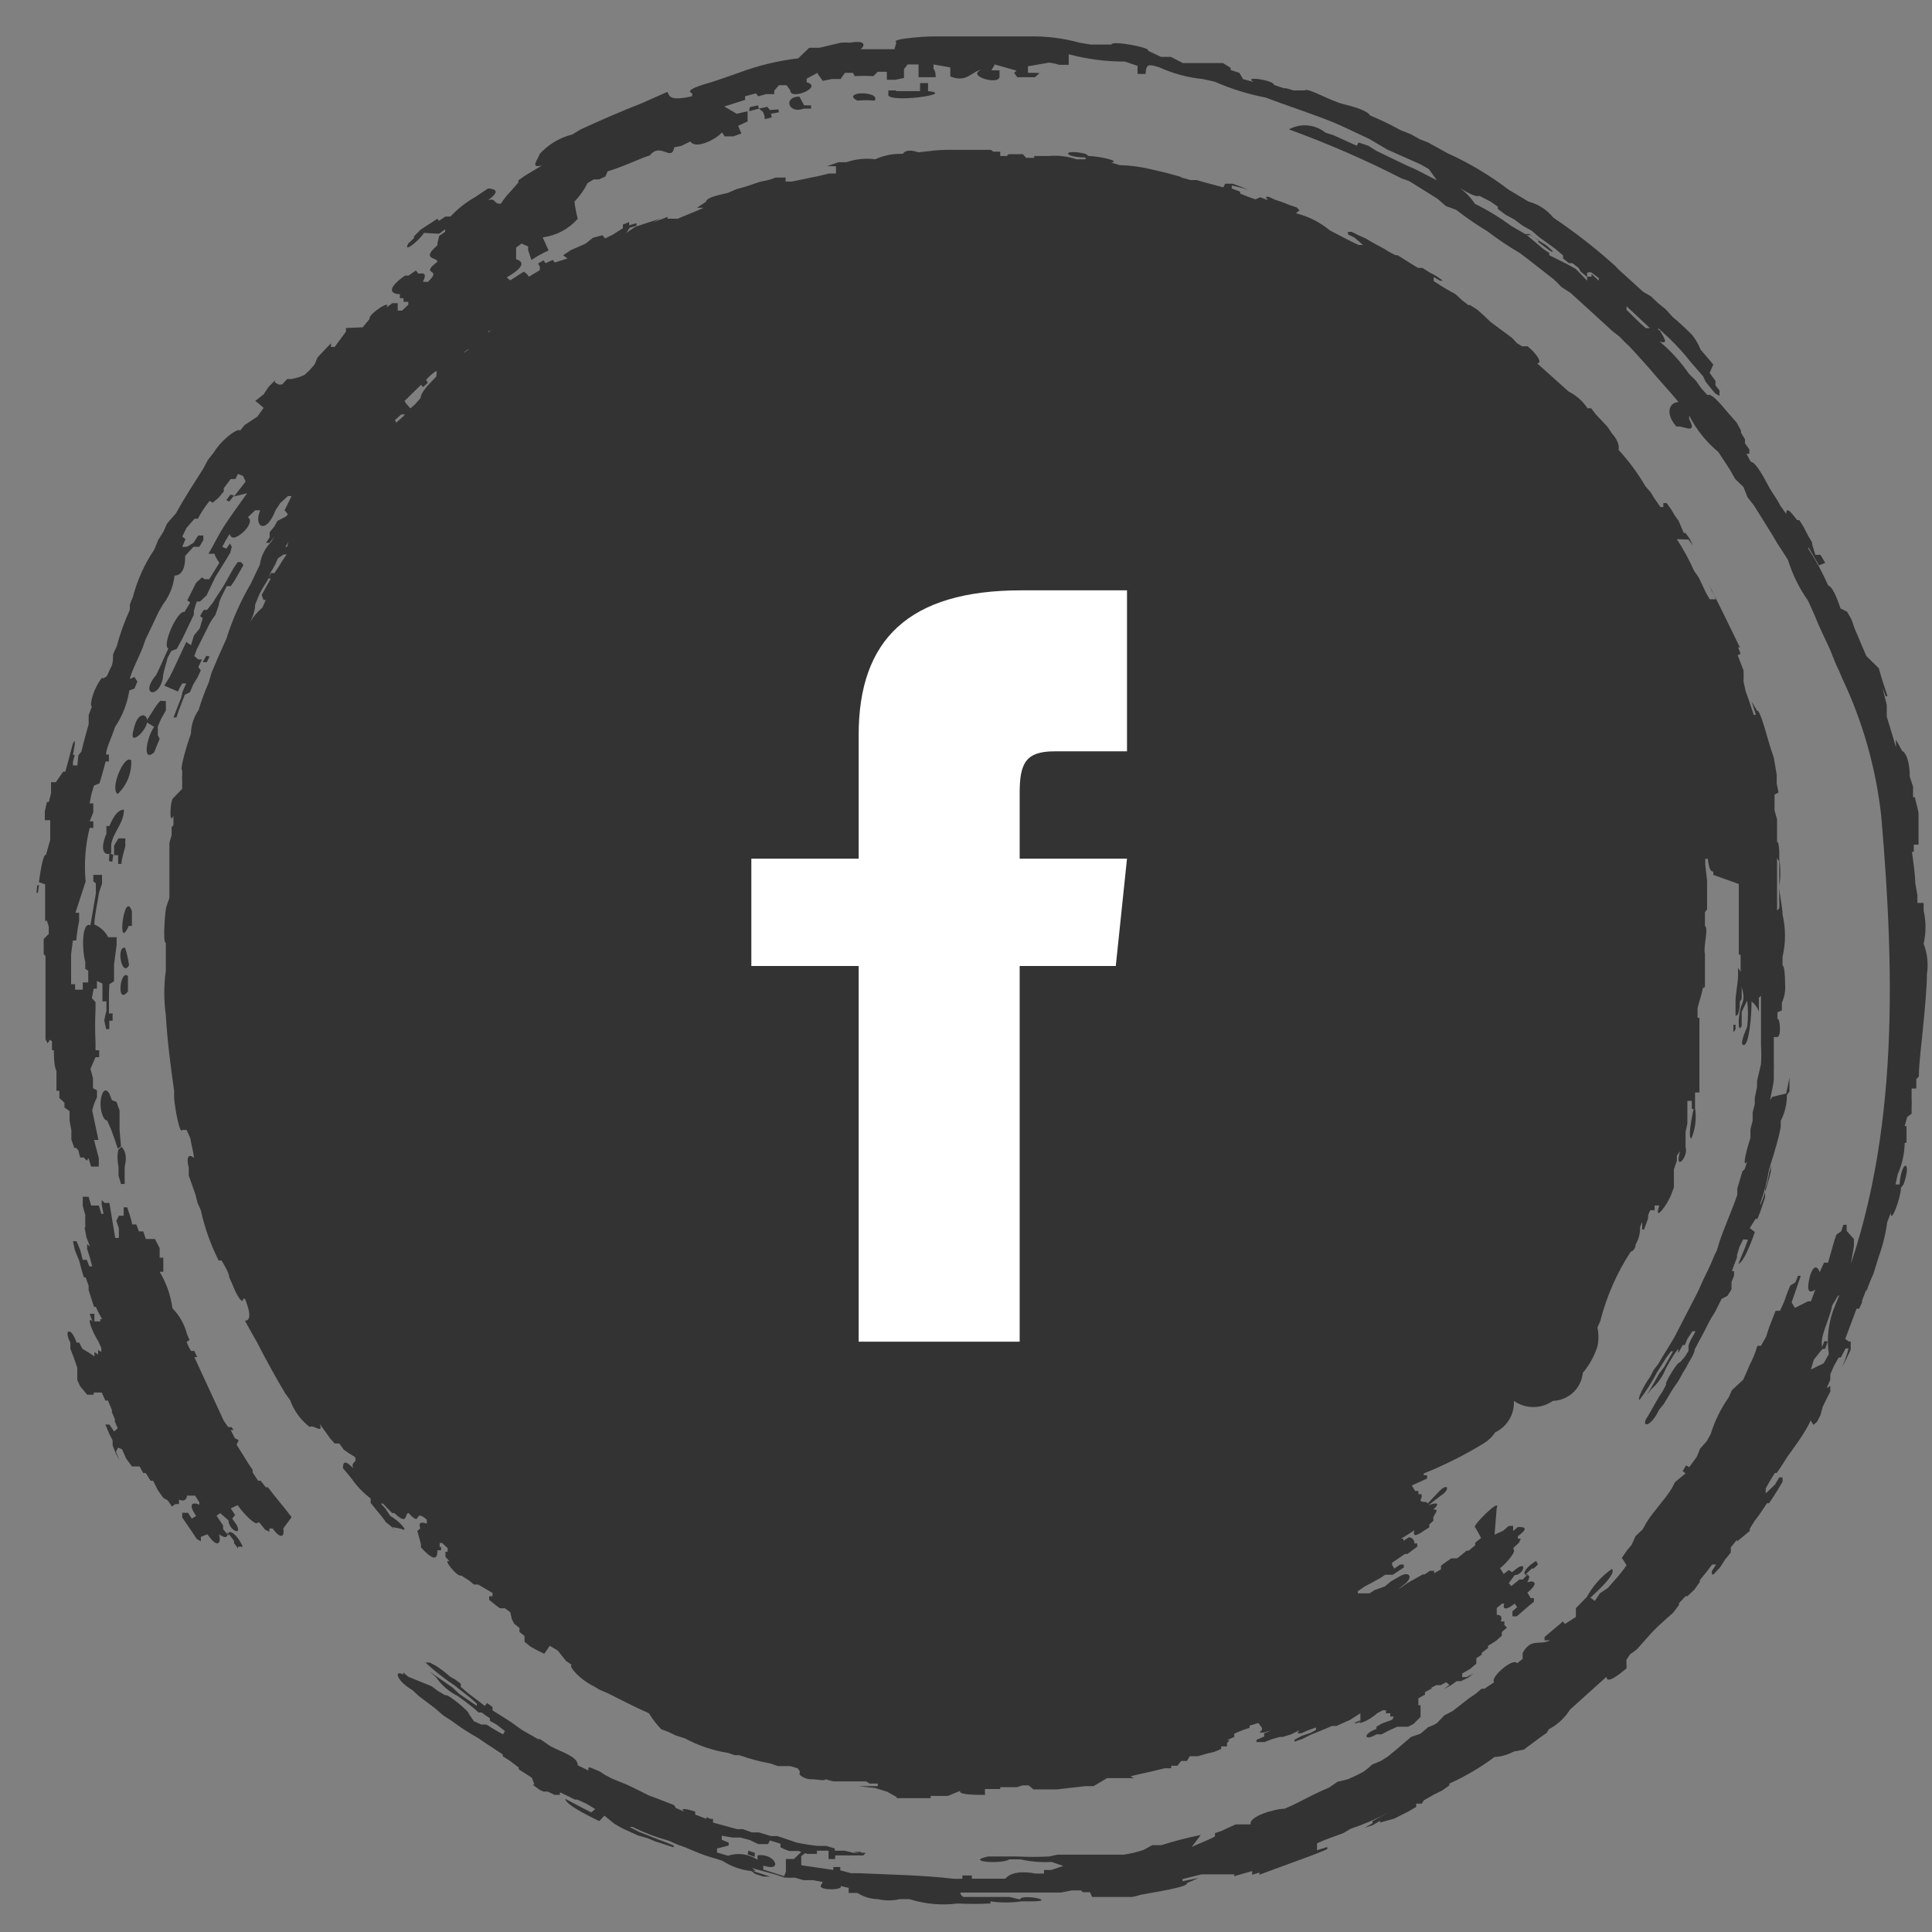
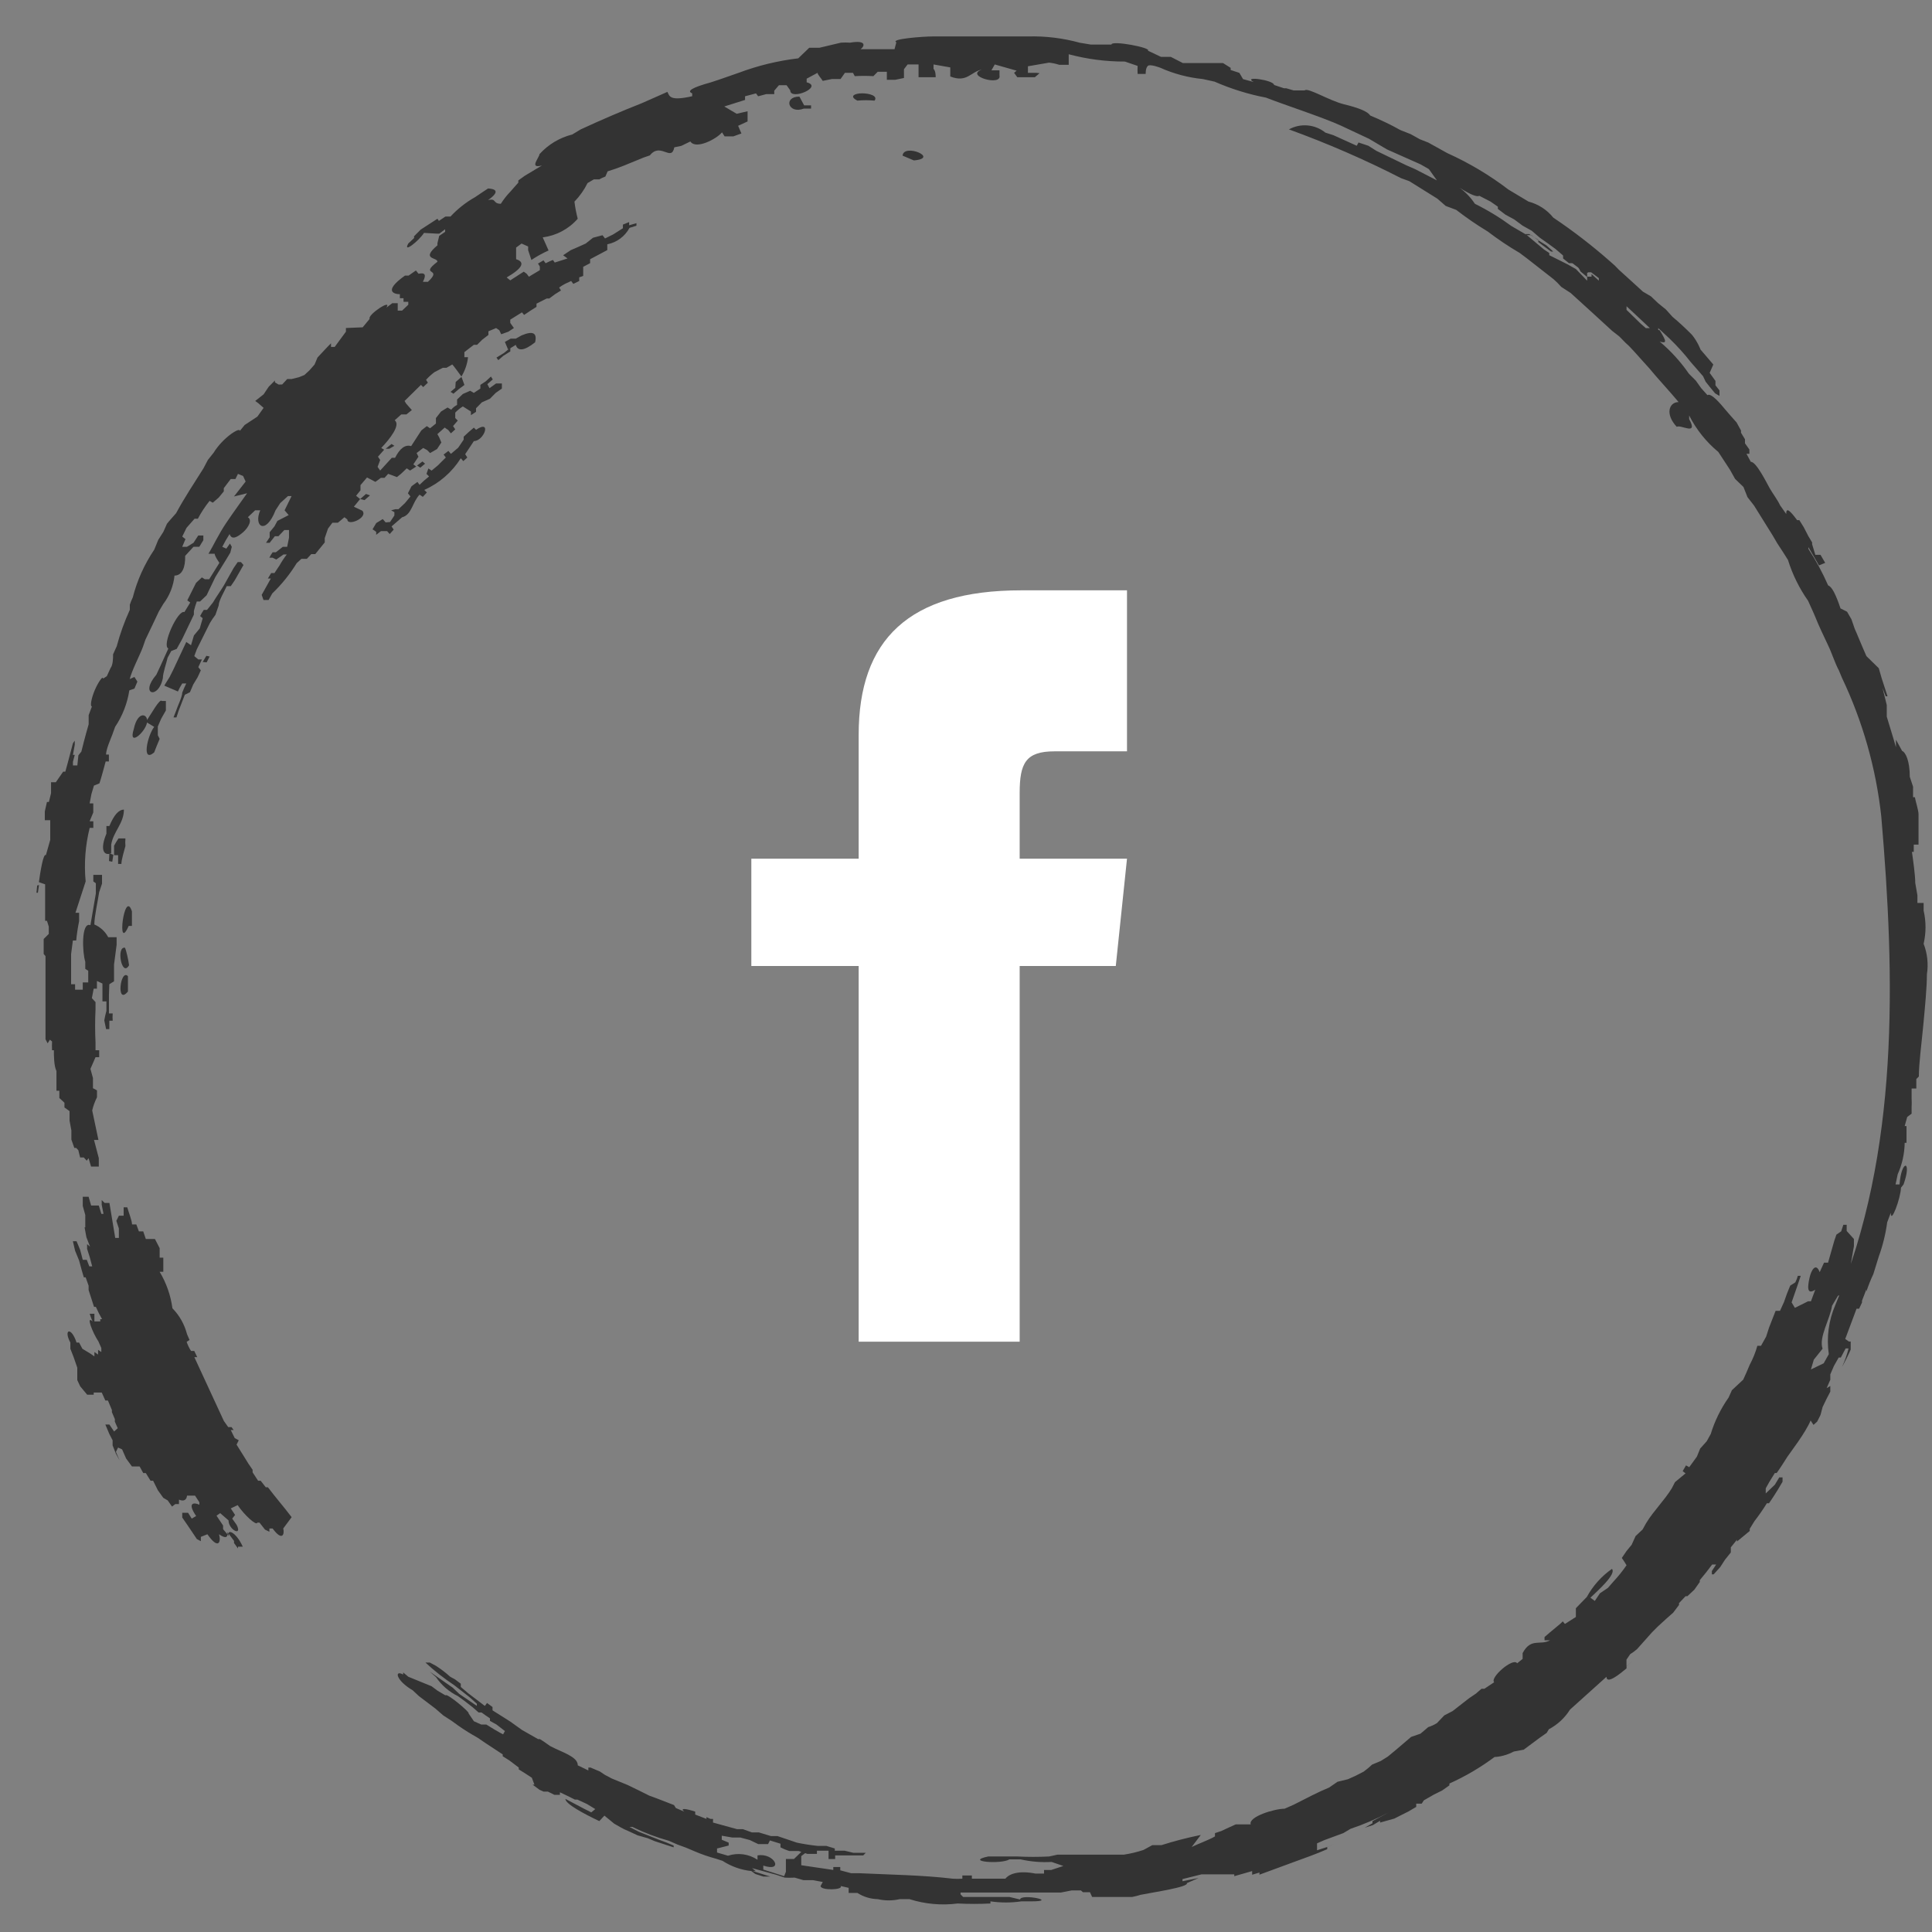
<svg xmlns="http://www.w3.org/2000/svg" width="36" height="36" viewBox="0 0 36 36">
  <rect x="0" y="0" width="36" height="36" fill="#808080" stroke="none" />
  <g fill="none">
    <g fill="#333">
-       <path d="M26.307 27.68l.061.101h.061v.061h.062v.061c-.082.136.108.041.108.116l.238-.251c.156-.143.183 0 0 .108l-.217.17s.292-.109.088.082c.081 0 .081 0 0 .142v.068l-.075.068v.054l-.088.055c-.163.115-.224.122-.19 0-.061.04-.184.122-.252.156h.048l.081-.061-.081.06v.042l.102-.068c.029.002.056.015.075.036.019.022.029.05.027.08h.054v.06l-.102.075-.081.061h-.048l-.238.163v.041l.041.068.109-.075h.068v.055l-.102.067-.102.068h-.143l-.081.055-.184.102-.115.06-.13.09v.04h.218l.095-.061.19-.068.116-.095.13-.075c.216-.143.312 0 .087.156l-.095.075.095-.061.095-.068.279-.156h.034l.102-.068h.075v.047l.129-.074v-.068l.101-.075.089-.061h.108l.089-.068.088-.075h.04l.123-.102v-.047l.109-.089-.055-.102-.054-.095c-.088 0 .49-.577.4-.36l-.04.496.163-.074.102-.089h.081v.095l.089-.074c.095 0 .23 0 0 .17v.047h.054l-.034.075-.102.095v.04c.061 0-.102.225-.251.34l.068.109.095-.075.061.04.102-.08c.19-.123.102.135-.054.135l-.109.15.048.054.149-.122h.061l.102-.102c-.122.047-.088-.102.15-.245l.033.068-.081.075h-.034l-.13.122c.09 0 .11 0 .048.136.11-.048.238 0 0 .19l.062.102h.06v.068l-.115.095-.102.088-.102.089h-.081v-.095l.088-.075-.047-.068c-.225.183-.218.04-.19 0h-.041l-.102.082v.129c.081 0 .108.04.075.122h.067v.068l.048.047-.095.082v.068l-.116.102-.142.088v.04l-.116.089v.034l-.102.068V31l-.122.102-.142.081v.068h.081l.13-.068-.096.075-.136.068h-.081l-.095.068-.143.081.102-.081-.061-.048-.102.055h-.082l-.108.054h.04l-.142.075v.047l-.123.068v.13h.041v.216l-.129.13-.102.054h-.204l-.163.075-.129.067h-.095c-.224.136-.271 0 0-.101v-.041l.102-.061.19-.068.034-.061h-.068v-.061h-.081v-.055h-.061l-.102.055c-.136.129-.414.25-.313.129l-.122.054h.061l.061-.034v-.15l-.19.123-.258.115h-.081l-.13.055-.115.047-.15.061-.149.075-.156.054v-.034l.136-.074.163-.055.102-.054v-.048l-.15.055-.122.054h-.075l.034-.054-.15.074-.155.048h-.055l-.142.04-.143.055h-.15v-.04l.143-.062v-.06l.136-.055-.143.04h-.081l.047-.047v-.04l-.067-.09-.163.048v.041l-.123.041-.163.068v.061l-.136.061h.048l-.048.055v.06h-.108v.048l-.13.055-.142.033-.163.048h-.15l-.054.088h-.108l-.068.089h-.116v.047h-.122l-.163.04-.333.076-.143.034.068.034h-.502l-.252.149h-.15l-.536.061h-.434l-.089-.075h-.115l-.102.034h-.313v.034H18.353v.109h.122-.135c-.15 0-.49 0-.449-.075l-.23.095h-.32v.041h-.632v-.02l-.183-.102-.224-.068-.306-.034h-.04.4v-.048h-.15l-.067-.04H15.527l-.149-.041c0 .04-.143 0-.272 0-.129 0-.244-.102-.203-.109v-.04l-.041-.055-.136-.04h-.23l-.137-.048c-.198-.036-.394-.089-.584-.156h-.088l-.116-.041c-.282-.044-.556-.136-.808-.272l-.17-.054-.142-.068-.13-.048c-.086-.091-.164-.191-.23-.298-.252-.11-.51-.245-.768-.374l-.143-.061-.129-.075c-.258-.129-.462-.367-.4-.394l-.102-.068-.157-.197-.149-.088-.068.102-.034.047-.122-.06-.136-.075-.109-.089v-.108l-.095-.075v-.075l-.095-.075-.047-.088-.028-.129-.101-.075h-.096l-.088-.068-.109-.088v-.068h.062v-.061l-.265-.156H8.83l-.088-.075-.15-.095c-.06.048-.373-.34-.21-.258L8.3 29.01v-.096h.041v-.067l-.102-.096h-.047v.075h.027v.061H8.15c0 .082 0 .286-.306-.054v-.061l-.068-.245.055-.047c-.034-.102 0-.13.122-.089v-.074c-.265-.231-.075.163-.34-.123-.081 0 0 .252-.265 0h-.04l-.095-.095-.075-.081h-.04l.08.088.096.143c.136.068.38.32.197.238l-.136-.028h-.034l.088.089-.088-.095-.109-.089c-.047-.068-.15-.197-.204-.258l-.081-.102v-.081c-.136-.104-.255-.227-.353-.367l-.082-.102-.081-.095c0-.061 0-.204.19 0-.048-.136.081-.082.034-.21-.073-.042-.143-.087-.21-.136l-.082-.116h-.089l-.088-.102-.19-.265c.081.21-.13 0-.183.061-.169-.128-.296-.303-.367-.502l-.095-.13c-.184-.312-.36-.63-.523-.95-.061-.102-.17-.3-.224-.4.06 0 .149-.042 0-.408H4.53c0 .101-.096 0-.204-.279l-.055-.122c0-.082-.101-.238-.142-.313h-.055c-.15-.297-.261-.612-.332-.937l-.061-.136-.041-.163-.123-.346v-.143c-.067-.278.048-.238.096-.183 0-.089-.055-.279-.068-.374l-.068-.15h-.082c-.047.096-.142-.44-.15-.597v-.13c-.067-.468-.128-.943-.155-1.412-.038-.275-.038-.554 0-.829v-.516c-.068 0 0-.68 0-.618 0-.061.054-.17.067-.224v-1.026l.041-.142v-.15l.034-.034v-.176c-.088.203-.06-.313 0-.333l.163-.17v-.164c-.004-.028-.004-.058 0-.087v-.096c-.054 0 .095-.495.163-.679.002-.158.052-.312.143-.441.052-.176.116-.349.19-.517l.048-.17.068-.162.067-.157.143-.319c.114-.363.269-.712.462-1.04l.163-.345c.023-.163.1-.314.217-.428.19-.343.398-.674.625-.992 0 0 .116-.15.116-.143l.217-.292.102-.129v-.034l.088-.109.089-.122.135-.122.11-.116c.077-.119.163-.232.257-.34.109-.108.204-.19.231-.169l.218-.224.101-.13.123-.115h.068l.074-.074h.089v.081l-.089.088-.081.082-.061.054-.21.224-.09.082c-.12.127-.233.261-.339.4l-.068.096-.122.142-.088.11-.238.305-.13.183-.074.102-.095.136-.109.136h-.047l-.082.136v.04c.068 0-.217.428-.326.57l-.068.123-.088.156-.102.136-.068.157-.081.142-.061.15-.089.142-.068.13-.074.183c0 .034 0 .142-.095.326.06-.104.138-.196.23-.272.087-.207.19-.406.306-.598l.122-.265v-.074l.075-.123.068-.135.088-.123h.034v.034l-.054.15-.061.095h-.034l-.082.163v.047l.272-.305.054-.102.164-.32.06-.095.211-.163h-.068v-.074h-.04l-.082.115-.068.048-.054.088v.068l-.068.109h-.048v-.075l.075-.122.075-.109.081-.048h.089l.108-.176.075-.116.204-.285.074-.102h.062l.197-.251.067-.095v-.061l.075-.095c.143-.157.204-.177.177-.048.134-.195.294-.37.475-.523l.102-.122.116-.102.101-.116c0-.04.034-.135.19-.292l.103-.108.02-.225.122-.081.095-.075h.068l.095-.081H8.6v.054l.123-.088c0-.089.264-.204.4-.347.136-.142.19-.156.258-.197l.136-.108c-.115 0-.095-.041.068-.17v-.075l.109-.075.19-.115.095-.068.17-.068v-.047l.122-.089.055.095-.259.177c.181-.145.375-.275.578-.387 0-.055.136-.136.36-.231V4.7l.122-.081.143-.075.312-.163.116-.061.142-.095.163-.054.292-.096-.129.068.272-.101v.033h.19l.36-.149.122-.054h-.122l.17-.116c0-.06.156-.108.408-.163l.156-.068.17-.047.264-.089.184-.04.115-.041h.184V3.383h.115l.496-.102.197-.048h.13v-.136H15.29h.122l.21-.074h.15c.172-.06.356-.079.537-.055.153-.07.32-.104.489-.102.21 0 .516-.068.835-.074h.829l.047.034h.238-.109v.081h.123l.034-.034h.265l.06.068h.15v-.034h.272c.174-.016.35.005.516.061h.17v-.034c-.428 0-.442-.17 0-.068l.054.041c.177 0 .625.095.421.122l.163.048c.193.005.384.03.571.075l.292.068.292.081h-.034l.197.054h.109l.197.055.305.081.034-.068h.136c.102.033.202.072.3.116-.103-.034-.207-.062-.313-.082v.055l.156.06v.035l.15.06.135.048.089-.04.142.054-.04-.061h.06l.116.054.143.048.135.054.123.04.054.055-.068.055c.232.057.448.166.632.319l.272.142.149.075.115.055h.082l-.156-.136-.123-.061V4.32h.068l.136.068.123.054.115.068c.082.048.238.122.312.177l.13.068h.04l.238.15.143.087h.081l.13.082.128.068.123.088h-.055l-.115-.068V5.237l.136.088.135.082.136.075.116.108.122.095h.034l.129.082.115.102.136.129.109.081.292.218.095.101.095.055h.102l-.088-.082.095.089.088.081c.13.143.156.217.082.231l.584.523c.143.071.265.179.353.313h.068l.088.115.218.231.081.122c.136.15.136.272.122.306.192.207.36.435.503.68l.095.108.075.122.109.156h.054v-.074h.061l.088.122.068.115.068.095.095.225h.034l.082.115.054.122-.081-.115h-.041l-.177-.007c.124.191.233.39.326.598l.082.115.142.3.062.108h.115l-.068-.156-.061-.11.054.11c.102.183.184.36.272.536l.251.516h-.034l.048.116-.054.034.108.278c.004.07.004.14 0 .21l.041.184.048.13.101.305h.041l-.081-.251.102.176c.06-.034.197.53.265.734l.047.136.054.319v.163l.034.17-.074.04v.293l.047.17V16.967l.041-.041c.003-.048.003-.095 0-.143v-.747c-.102 0-.04-.639 0-.183v.156c.027.166.027.336 0 .502 0 .136.061.401.061.53.061.26.061.53 0 .788v.163c.034 0 .048.184.048.353.009.117-.012.234-.061.34v.258-.115l-.082.034v.129c.04-.055.082.312 0 .333h-.068v.469c.003.053.003.108 0 .162v.143c0 .102-.054.299-.068.4l.04-.06.259-.062.061-.292v.252l-.047.068c0 .167-.039.333-.116.482v.115c-.023.122-.052.242-.088.36l-.04.143-.048.15-.041.135c-.035.215-.09.427-.163.632v.04l.06-.156.096-.319.04-.15v-.122l-.067.32-.04.115v.163l-.055.163-.041.122-.048.116h-.034l-.108.17.095.074c-.088.259-.224.578-.306.591l.13-.319.047-.129-.088-.007-.068.136-.048.156v.048l-.048.122-.047.13h.04v.088l-.047.115v.136l-.075.122-.108.055-.055.108-.06.122-.096.157-.06.115c-.035.075-.116.224-.157.299l-.075.143c0 .088-.122.244-.156.332l-.068.11-.082.149-.095.135-.176.293-.089.108c-.135.292-.312.34-.244.177l.054-.088.19-.333.068-.102.068-.13c-.047 0 .218-.44.252-.407l.095-.108.068-.11v-.08c0-.075.102-.218.129-.286h-.055l-.095.143-.047.115h-.041l-.04.075-.042.075v-.082l-.074.102-.089.143-.067.122c-.059.149-.152.282-.272.387l-.082.109.157-.272.067-.122.089-.116c.047-.074.129-.23.176-.305h-.04l-.095.129-.17.271c-.092.177-.199.345-.32.503-.054 0 .089-.285.197-.428l.062-.122.088-.116c.122-.217.265-.414.373-.638l.333-.645.055-.11c.047-.115.108-.244.17-.366.06-.122.108-.258.162-.36.089-.326.259-.68.38-1.032v-.116l.096-.326.04-.034.048-.142c-.108.142 0-.265.061-.442v-.163l.041-.156v-.156l.04-.157v-.115l.042-.204v-.109l.074-.319c.007-.115.007-.23 0-.346v-.591-.333l-.04.034v.259c-.028-.075-.075-.141-.136-.191 0 .285-.048.808-.143.815-.095.007.034-.272.061-.34.02-.162.02-.326 0-.489l-.102.21v.259c-.074.177-.074-.21 0-.387.075-.177 0-.272 0-.36v-.163V18.612l-.034.054c0 .19-.04.271-.081.258v.17h-.04v.298-.156l.04-.054v-.109-.421c0-.122.047-.353.047-.469v-.366.217l.048.075v-.32H32.4v-.394-.34-.583l-.475-.17v-.061c-.048 0-.082-.048-.102-.238h-.048v.109l.034.299v.537l-.04.047v.258c.074.054-.035.373 0 .53V18.387l-.035.034v-.081c0 .135-.068.298-.102.441v.184h.034v1.392h-.081v.292c.03.19.006.386-.068.564-.068 0 0-.367.04-.55h-.033v-.15h-.082v.421l-.034.157V21.376c.061.183-.217.475-.102.075l-.06.081v.095l-.055.163v.333l-.04.109c-.069.203-.347.577-.232.23h-.088v.089h-.082l-.04.095v.061l-.041.109-.034.095H30.6v-.143l-.04.095c.005.115-.024.228-.082.326 0 .075-.068.143-.089.13-.26.397-.453.836-.57 1.297l-.054.122c.026.116.026.237 0 .353-.058.18-.15.346-.272.49-.027.29-.266.513-.557.522-.218.154-.509.154-.727 0 .013.247-.123.478-.346.585-.055.082-.127.152-.21.203-.358.22-.733.408-1.122.564v.04l-.068.062.075-.068h.054v.061l-.285.13zM16.69 1.685h-.137v.067c-.068.184 1.298 0 .74-.054v-.15h-.149v.15h-.441l-.014-.013zM16.078 34.567L16.078 34.567 16.037 34.506 15.901 34.506 15.901 34.506 16.071 34.54z" />
      <path d="M9.251 6.663L9.285 6.711 9.38 6.629 9.509 6.548 9.509 6.48 9.394 6.575zM15.976 1.875c.106-.01.213-.01.32 0 .067-.089-.096-.136-.232-.136s-.251.054-.088.136zM2.717 13.45l.156.094c-.129.17-.238.68 0 .476l.048-.123.054-.129-.034-.068v-.163l.061-.142.089-.157v-.176h-.075c-.04-.054-.197.244-.299.387zM2.398 17.253h.06v-.272c-.142-.435-.291.795-.06.272zM14.896 1.8c-.306 0-.21.333.081.224h.136v-.061h-.129l-.088-.163z" />
      <path d="M2.493 13.585c-.109.34.204.068.244-.109.041-.176-.17-.251-.244.109zM9.971 6.378c.041-.176-.04-.217-.251-.129l-.109.061h-.095l-.108.061.06.143.143-.088c.034.122.157.115.36-.048zM2.31 15.086c-.096 0-.184.095-.272.306h-.055v.142c-.122.292-.054.421.089.367v-.163c.04-.244.237-.394.237-.652zM2.2 16.098h.062c0-.081.054-.251.075-.333-.004-.047-.004-.095 0-.142h-.129c-.03.043-.057.089-.082.135v.177h.075v.163zM2.33 17.66c-.17-.034-.061.564.075.326-.014-.115-.055-.278-.075-.326z" />
      <path d="M2.092 16.057L2.112 15.928 2.038 15.901 2.031 16.044zM5.434 28.27c-.143-.19-.299-.367-.442-.557h-.04l-.095-.122h-.048l-.102-.156v-.048l-.075-.109-.067-.108-.157-.252.041-.081-.075-.04-.074-.15h.054l-.04-.055h-.062l-.081-.115-.55-1.189h.054l-.055-.115h-.06c-.035-.053-.062-.11-.082-.17l.054-.034-.047-.109c-.047-.181-.14-.348-.272-.482-.032-.24-.113-.471-.238-.68h.068v-.264h-.068v-.177l-.088-.17h-.17l-.048-.142h-.081l-.048-.13H2.46c0-.074-.068-.237-.088-.318h-.068v.156h-.089l-.047.095.047.143v.176h-.068l-.108-.652H1.95l-.055-.054v.088l.034.17h-.04l-.048-.156h-.143l-.047-.163H1.542v.17l.047.17v.23h-.013l.034.184.068.176-.055-.047v.088l.048.15.047.176h-.054l-.047-.122h-.075l-.048-.184-.068-.163h-.068l.041.177.075.183.048.177.04.136h.034l.055.156v.081l.101.313h.034c.035.079.073.156.116.23h-.034v.042h-.109V24.48h-.088c.015.049.033.096.054.143-.129-.123 0 .21.109.373l.054.122v.075l-.06-.04v.088l-.069-.048v.082l-.068-.048-.156-.095-.061-.115h-.048c-.095-.3-.25-.252-.115 0v.115l.061.156.068.197v.231l.054.116.13.156h.122v-.04h.15l.067.149h.048l.074.176v.041l.055.129v.048l.054.122-.068.061-.088-.13H1.963l.075.178.06.115v.095l.062.156.068.123-.068-.157.04-.081.075.034.075.17.109.149h.143l.067.122h.048l.088.143h.048l.088.177.102.142.082.048.081.115.061-.047h.068v-.082c.095.04.143 0 .15-.075h.149l.081.123v.047c-.081-.04-.244-.06-.06.21l-.082.048-.068-.108h-.109v.088l.089.129.088.13.095.142.075.04v-.081l.122-.048c.204.293.258.15.217 0 .116.082.17.068.156-.04l.123.163v.04l.074.102v-.034h.089c-.13-.285-.306-.34-.258-.197l-.109-.129v-.068l-.122-.183.068-.048.156.136c0 .177.265.306.15.082l-.082-.116.054-.068-.081-.122.129-.061c.122.183.353.394.366.326h.041l.102.13.082.04v-.061h.06c.184.251.225.102.198 0l.156-.21zM7.186 9.734l-.054-.062-.122.075-.068.116.068.047v.055l.088-.068h.116l.047.054.075-.082-.04-.06.196-.17c.183-.048.19-.279.326-.422l.061.041.075-.081-.048-.048c.28-.125.517-.331.68-.59l.047.053.075-.067-.04-.062.162-.244c.19 0 .34-.414.04-.21l-.04-.041-.095.081-.095.088v.055l-.102.15-.136.115-.047-.055-.089.068.041.055-.15.149-.115.095-.06-.04-.035.101.048.048c-.062.048-.121.1-.177.156l-.04-.054-.11.081-.067.13.047.06-.102.123-.122.115h-.061l-.075.02.061.034v.062l-.081.122-.082.007zM3.906 12.233L3.845 12.22 3.777 12.335 3.851 12.342z" />
      <path d="M3.614 11.84l-.055.183-.088-.061-.245.523-.068.135s-.101.157-.095.157l.252.108c.023-.052.05-.102.081-.15h.075c-.028.056-.053.113-.075.17 0 .082-.088.252-.115.34l-.048.123h.055l.04-.123.116-.299.095-.047.061-.143.082-.136.06-.129-.047-.06.068-.143h-.068l-.075-.062.048-.129.244-.489c.03-.052.065-.102.102-.15l.061-.176c0-.088.11-.271.15-.36H4.3l.074-.108.163-.286-.047-.054h-.061l-.075.109-.183.326c-.048.081-.157.237-.204.319l-.109.136h-.061c-.025.037-.048.075-.068.115l.048.041-.055.19-.108.13zM16.818 2.9l.21.089c.49-.041-.19-.326-.21-.089zM6.894 9.231L6.82 9.204 6.711 9.299 6.792 9.319zM2.384 18.475v-.285c-.142-.15-.224.557 0 .285zM7.92 8.64L7.872 8.599 7.771 8.674 7.832 8.715zM7.349 8.307L7.295 8.273 7.186 8.362 7.254 8.362zM29.432 4.925L29.309 4.829 29.208 4.755 29.126 4.755 29.126 4.816 29.235 4.904 29.316 4.904 29.405 4.972 29.452 5.06 29.574 5.162 29.574 5.054zM8.484 7.227L8.395 7.302 8.45 7.336 8.545 7.254 8.654 7.173 8.599 7.023 8.491 7.118z" />
      <path d="M35.905 18.156c.03-.192.009-.389-.061-.57.047-.204.047-.415 0-.618V16.492 16.825h-.116v-.143l-.04-.23c0-.143-.041-.435-.062-.578h.034v-.136h.089v-.563c0-.082-.055-.238-.068-.32h-.034v-.197l-.061-.183c0-.292-.075-.455-.143-.483l-.115-.21v.143l-.041-.143-.13-.428v-.217l-.08-.32.06.157h.034l-.108-.333-.055-.19-.23-.225-.062-.142c-.04-.089-.115-.279-.156-.367l-.061-.177-.082-.142-.122-.061c-.088-.265-.163-.408-.23-.428-.104-.237-.226-.464-.368-.68v-.034l.197.34.116-.047-.088-.15h-.096l-.06-.197v-.034l-.069-.115-.088-.17-.081-.13h-.041c-.136-.183-.204-.244-.204-.115l-.115-.163c-.034-.081-.143-.23-.19-.312-.048-.082-.252-.503-.354-.496l-.081-.15h.054v-.08l-.082-.116v-.075l-.074-.122v-.041l-.082-.15-.115-.129-.116-.135c-.156-.19-.265-.279-.312-.245l-.116-.129-.102-.143-.129-.129c-.153-.222-.336-.423-.543-.597.136.04.13 0 0-.211l-.177-.04h-.081l-.095-.082-.265-.258v-.075l-.102-.122-.299-.259-.129-.101-.122-.11v.048h-.082v.075l-.21-.217-.156-.088-.34-.17v-.041l-.102-.068-.34-.285h.068l.17.108v.041l.109.082.129.095h.04l-.128-.116-.143-.088-.136-.102h-.081l-.292-.17c-.214-.157-.442-.296-.68-.414-.076-.116-.173-.217-.285-.299.204.13.326.177.367.15l.21.108.136.095v.041l.143.109.163.088.156.116.17.095.15.129.162.115.13.095c.156.136.584.503.61.435h.055l.143.109v.047l.142.136.15.13.102.094.122.116.326.305.115.109.15.156v-.163l.095.089c.15.134.291.28.421.434l.088.109.231.265.048.102.081.102.095.115.082.048v-.102l-.075-.095v-.082l-.108-.15.068-.156-.238-.278s-.055-.15-.163-.279c-.115-.116-.235-.228-.36-.332l-.122-.136-.15-.122-.129-.123-.15-.088-.142-.13-.306-.278c-.048-.053-.1-.103-.156-.149-.337-.297-.693-.572-1.066-.822-.118-.147-.28-.251-.462-.299l-.374-.224c-.353-.27-.736-.497-1.141-.68l-.353-.196-.156-.061-.17-.095-.19-.075c-.183-.102-.371-.192-.564-.272-.048-.075-.21-.142-.49-.21-.278-.068-.678-.32-.733-.258h-.204l-.142-.041h-.041l-.183-.061c0-.089-.598-.177-.38-.055l-.198-.054-.068-.116-.163-.054v-.04l-.142-.089h-.748l-.224-.115h-.183l-.245-.116C21.464.89 20.71.747 20.71.83h-.387l-.204-.034C19.805.71 19.48.67 19.155.679H17.38c-.183 0-.8.048-.678.109l-.034.129h-.632c.068-.048.129-.177-.197-.122-.057-.004-.113-.004-.17 0l-.4.095h-.19l-.205.197c-.38.045-.755.136-1.113.271l-.374.13-.143.047c-.346.095-.455.163-.346.204v.054c-.421.095-.421 0-.462-.081l-.475.21c-.39.154-.77.317-1.142.49l-.156.094c-.236.059-.449.187-.611.367 0 .061-.204.279.047.21l-.319.191-.122.088v.041l-.15.17c-.066.068-.125.144-.176.224-.156 0-.075-.109-.238-.068.258-.183.102-.21 0-.217l-.122.081-.122.082c-.17.096-.323.217-.456.36H8.3l-.122.081-.027-.04-.313.203-.115.116-.115.095.108-.088v.033l-.108.102c-.11.197.203-.054.292-.197l.25.014h.035l.109-.082v.048l-.11.075-.033.136v.04c-.32.272 0 .218 0 .306-.353.272.115.102-.177.374H7.88c.068-.13.041-.177-.081-.15L7.75 5.04l-.136.095h-.068c-.42.299-.19.347-.095.347v.074h.068v.068h.089v.054l-.116.11h-.081V5.65H7.309l-.109.082c.115-.177-.36.136-.312.21l-.13.157-.312.013v.068l-.21.285h-.068v-.068l-.055.055-.108.115-.089.095-.054.13-.095.108-.095.088-.102.041-.136.034h-.082l-.095.102H5.19l-.067-.04V7.09l-.116.116-.095.142-.156.123.054.04.102.089-.116.163-.237.156-.089.109c0-.075-.319.129-.489.407l-.108.136-.082.156c-.176.279-.36.557-.51.836-.04.047-.128.142-.17.197l-.067.15-.095.149-.075.183c-.183.272-.319.573-.4.89-.022.044-.04.09-.055.136v.095c-.1.219-.182.446-.244.679l-.068.15c0 .067 0 .196-.048.258l-.068.149-.06.04h-.015c0-.047-.088.075-.149.218-.061.143-.095.306-.054.306l-.061.163v.17l-.048.17-.04.149-.048.19-.055.068-.02.19h-.082v-.068l.034-.129h-.034l.034-.19v-.075l-.034.048-.095.36-.047.17h-.04l-.137.197H.951V14.78l-.04.163H.875l-.04.177v.163h.101v.367l-.081.285c-.048-.047-.109.34-.13.503l.116.04v.68h.034l.034.108v.136l-.095.095v.279l.034.04V19.366l.04.075.042-.068.04.034c-.003.054-.003.109 0 .163h.034c0 .095 0 .292.048.387v.367h.054v.136l.095.088v.122-.034l.095.068v.177l.034.183v.17l.055.156h.034l.04.041.034.136h.068l.055.061.034-.047.047.156H1.841v-.156l-.089-.34h.082l-.116-.55c.02-.085.05-.167.089-.245v-.129l-.075-.04v-.19l-.047-.17.095-.218h.068v-.129H1.78v-.143c-.01-.205-.01-.412 0-.618v-.136l-.068-.074.034-.177h.06v-.143l.103.048v.333h.074v.176c-.016.059-.03.118-.04.177l.034.163h.06v-.156H2.1c-.004-.045-.004-.09 0-.136H2.03V18.543l.007-.203.088-.055v-.312l.048-.367v-.143h-.157c-.056-.106-.147-.19-.258-.237 0-.15.068-.449.089-.598l.054-.163v-.163H1.739v.122l.047.034v.19l-.101.591c-.177-.068-.15.523-.096.68v.135l.055.034v.218h-.102v.136h-.143v-.102h-.074V17.776l.033-.251h.062c.011-.121.03-.242.054-.36v-.157h-.068l.19-.584c-.032-.335-.006-.672.075-.998h.068v-.123H1.67l.068-.163v-.17H1.67l.034-.176.047-.156.102-.041c.034-.102.089-.306.116-.408h.06v-.129h-.053c0-.095.081-.278.115-.366l.054-.15c.137-.204.227-.436.265-.68l.095-.033.055-.13-.055-.087-.088.04c.04-.163.19-.448.245-.597l.047-.136c.061-.13.19-.394.252-.53l.081-.136c.117-.154.19-.337.21-.53.143 0 .204-.156.198-.367l.156-.17h.108l.075-.122v-.088h-.095l-.088.136-.122.075h-.089l.061-.143-.06-.048.08-.163.15-.17h.061c.062-.117.135-.228.218-.332l.06.034.11-.095.095-.116v-.06l.129-.17h.088l.047-.096.096.04.047.103-.217.278.244-.06c-.095.135-.244.339-.387.55-.143.21-.244.434-.333.577h.116c0 .04.06.129.088.17l-.19.305h-.082l-.054-.034-.109.102-.163.326.055.04-.109.178c-.122-.048-.428.624-.299.679l-.068.15c-.04.088-.115.257-.156.339-.32.373.04.469.122.061 0-.095.068-.285.089-.38l.067-.123.102-.04.102-.184.068-.142.15-.313v-.068c.015-.06.033-.119.054-.176h.061l.122-.116.163-.34.197-.319.082-.136.027-.108-.034-.061-.068.095-.075-.034.062-.116.074-.122c.041.122.15.054.252-.034.101-.088.176-.231.088-.279l.136-.129h.095c-.13.3.102.47.285 0l.088-.135.143-.13h.068l-.13.265.076.089-.21.108-.055.102-.089.109v.095l-.068.102h.068l.096-.122h.067l.11-.116h.087v.143l-.034.17h-.081l-.13.102h-.06c-.023.032-.044.066-.061.101h.06l.069.034.136-.095h.06c-.05.065-.095.133-.135.204l-.095.143h-.061l-.062.102h.055l-.102.183-.068.122.034.095h.095l.068-.122c.175-.168.328-.357.455-.564l.088-.081h.102l.082-.088h.074l.177-.218v-.081l.061-.177.082-.109h.102l.122-.102.054.041c0 .136.394-.034.279-.163l-.157-.074.116-.143-.075-.061.082-.102V9.04l.122-.143.156.082.102-.075h.068l.068-.075.163.061.075-.06.108-.103.062.041.115-.075-.054-.04.095-.143-.034-.068.122-.095.075.04.054.055.13-.075.08-.122-.04-.095-.034-.061.136-.122.068.047.047.061.082-.074-.041-.062.088-.102-.047-.047v-.102c.042-.044.09-.083.142-.115l.15.095v.068l.095-.062v-.067l.109-.11.15-.067.108-.109.115-.081v-.095h-.108l-.123.088-.04-.075.101-.088-.034-.054-.095.088-.102.068v.068l-.122.081-.068-.04-.136.06-.108.103v.101c-.042.022-.08.052-.109.089l-.068-.041-.122.075-.095.122v.102l-.109.088-.061-.04-.102.08-.19.293c-.109-.034-.21.04-.299.217h-.061l-.217.238-.048-.068.048-.129-.041-.061.115-.13-.054-.033c.156-.163.367-.428.251-.516l.122-.109h.096l.101-.081-.108-.123-.027-.047.305-.3.041.042.088-.082-.034-.054c.048-.053.1-.1.157-.143l.156-.081h.068l.108-.062c.048.055.13.17.17.225.067-.11.109-.233.123-.36h-.068v-.095l.176-.136h.061l.095-.095.116-.089v-.068l.143-.06.06.04.035.075.135-.048.102-.068-.068-.095v-.061l.218-.136.04.048.123-.082.108-.068v-.06l.19-.096h.048l.109-.081.109-.068-.034-.055c.034-.025.07-.048.108-.068l.116-.054.04.054.11-.054v-.068l.074-.027V4.972l.129-.068V4.83l.32-.17v-.108c.176-.034.329-.147.414-.306l.129-.04v-.048l-.136.04v-.06l-.116.047v.068l-.183.116-.15.074-.047-.06-.177.047-.136.108-.135.061-.143.062-.143.095.082.06-.238.076-.034-.048c-.046.018-.092.038-.136.061l-.04-.054-.102.06.034.055v.068l-.204.122-.04-.054-.055-.04-.116.074-.136.088-.067-.054c.292-.17.353-.285.176-.34v-.217l.102-.075.122.055v.068l.061.183c.102-.068.208-.127.32-.177l-.109-.244c.252-.032.484-.155.652-.347-.027-.104-.048-.211-.061-.319.099-.102.182-.219.244-.346l.116-.068h.102c.037-.021.076-.04.115-.054l.041-.096.143-.047.163-.061.366-.15.116-.04c.197-.252.4.129.455-.15l.13-.027.169-.082c.102.157.489-.047.59-.17l.048.075h.163l.15-.054-.061-.143.176-.081v-.19l-.203.047-.231-.136.387-.122v-.068l.204-.054.04.054.15-.04h.15V1.69l.087-.102h.143l.068.096c0 .197.625-.068.306-.15v-.068l.203-.109c0 .034.075.11.096.15l.17-.034h.162l.082-.116h.15l.033.062c.116-.007.231-.007.347 0l.081-.082h.17v.15h.156l.163-.034V1.29l.068-.089h.204v.238h.319c0-.034 0-.115-.04-.156v-.082l.312.055v.169c.312.123.38-.088.59-.129-.332.116.374.32.327.109v-.095h-.15l.062-.109.407.116-.047.04.06.082h.327l.088-.075-.061-.007h-.156v-.122l.394-.068c.064.007.128.02.19.041h.176v-.197c.342.091.693.137 1.047.136l.237.081c-.003.05-.003.1 0 .15h.15c0-.034 0-.109.04-.15.041-.04.231.034.231.034.252.113.52.184.795.211l.217.048c.308.135.629.235.958.298.347.136 1.06.367 1.4.523l.522.245.333.197.625.278.156.089.15.21-.408-.21-.156-.068-.564-.272-.15-.095-.183-.061-.033.061-.435-.197-.15-.048c-.193-.156-.461-.18-.679-.06.716.26 1.414.563 2.092.91l.15.054.523.326.156.136.197.074c.187.145.382.279.584.401.191.145.39.28.598.401l.136.102.495.387c.051.044.099.092.143.143l.177.115.448.408.326.299.13.101.121.123c.089.074.238.251.32.34l.122.135.115.136.3.34.128.15c-.176 0-.258.223-.034.461.075-.048.408.177.231-.143v-.068c.133.262.318.493.544.68l.217.332.095.17.156.15.075.19.122.156.347.557.088.15.102.156.095.15c.084.27.21.527.374.76.04.088.122.265.156.353.034.088.142.32.217.476.075.156.122.319.204.475l.054.13c.388.815.636 1.69.734 2.587.258 3.01.34 6.263-.856 9.102-.125.288-.167.606-.122.917l-.095.17-.238.115.054-.183.163-.204c-.074-.21.136-.543.177-.801l.109-.184c.183-.061.25-.68.298-.924v-.135l-.135-.15v-.115h-.062l-.04.122-.089.061-.04.116-.116.407h-.075l-.081.177c-.068-.184-.156-.048-.19.108-.034.157-.055.326.108.218l-.081.217h-.054l-.245.122-.061-.102.115-.332.055-.163H33.5c-.011.042-.027.083-.047.122l-.095.061-.061.15-.055.156-.074.163h-.082l-.122.312-.055.17-.095.17h-.068c-.034.122-.082.24-.142.353l-.061.143-.061.135-.211.197-.061.136c-.146.208-.259.437-.333.68l-.075.135-.122.136-.061.15-.143.197-.06-.034-.062.108.054.041-.197.163-.06.116c-.137.224-.334.414-.476.645l-.068.122-.13.122-.074.163-.095.116-.088.129c.031.044.06.089.088.136-.074.108-.156.21-.245.305l-.101.116-.15.102-.095.142-.082-.06c.136-.13.49-.442.401-.537-.194.136-.354.315-.468.523l-.204.21v.163l-.204.13-.04-.048c-.028.029-.058.056-.09.081l-.148.123-.102.088v.061h.102c-.184.102-.354-.054-.51.238v.108l-.102.082c-.075-.116-.516.272-.428.353l-.183.122h-.054l-.102.089-.13.088-.305.238-.156.081-.136.143c-.05.032-.106.057-.163.075l-.143.122-.176.061-.143.122-.136.116-.156.129-.13.081-.162.068c-.05.047-.101.09-.156.13l-.143.074-.15.068-.196.048-.157.108-.156.068-.156.075-.347.176-.17.075c-.19 0-.679.15-.631.292h-.279l-.135.061-.13.061-.122.041v.061c-.102.062-.326.143-.434.197l.17-.224c-.248.05-.493.114-.734.19h-.17l-.163.089c-.12.04-.242.069-.367.088h-1.236l-.156.034c-.197.01-.394.01-.591 0h-.544c-.455.095.245.15.394.054h.21c.19.043.384.059.578.048l.218.075-.225.074h-.135v.068h-.157c-.305-.06-.489 0-.563.095h-.625v-.06h-.177v.06c-.059.004-.118.004-.177 0-.577-.068-1.154-.074-1.738-.102h-.157l-.203-.054v-.061h-.13v.054l-.597-.088v-.17l.081-.061v-.095l-.217.21h-.15v.238l-.033.082-.388-.123v-.074c.394.129.204-.245-.108-.19v.081c-.162-.108-.365-.136-.55-.075l-.204-.06v-.075l.217-.055v-.054l-.129-.054v-.075l.197.034h.15l.176.047.156.075h.184l.034-.068.197.061v.068c.052.027.107.05.163.068h.176l.163.054h.177v-.06h.217v.156h.123v-.068h.523l.047-.048h-.23l-.164-.04h-.183v-.041l-.157-.048h-.163c-.13-.014-.259-.034-.387-.061l-.36-.122h-.122l-.224-.068h-.13l-.169-.061h-.109l-.448-.123v-.068h-.048l-.074-.034v.034l-.21-.081v-.055c-.164-.054-.293-.074-.205 0l-.156-.067-.034-.055-.333-.129-.129-.047-.19-.095-.21-.102-.3-.123-.128-.068-.089-.06-.176-.075h-.041v.054l-.197-.095c0-.13-.177-.204-.421-.313l-.095-.047-.116-.082-.074-.047h-.034l-.157-.089-.142-.081-.218-.156-.332-.21v-.062l-.102-.075-.041.055-.312-.238-.136-.116v-.06l-.109-.082-.088-.048c-.083-.075-.172-.143-.265-.203l-.116-.062h-.081c.167.156.346.296.536.422l.286.224.136.122v.04l-.327-.223-.122-.116-.136-.095-.292-.204.116.102c.102.151.243.273.407.353l.13.095.149.116.108.095h.055l.075.054.081.055v.047l.122.068.157.122-.034.061c-.082-.04-.238-.135-.313-.183h-.095l-.136-.061-.102-.15c.048 0-.407-.387-.428-.332l-.15-.089-.108-.081-.434-.177-.096-.081v.04c-.17-.095-.135.11.177.293l.116.108.305.231.15.13.156.101.122.088c.116.082.236.156.36.225l.15.102.319.21v.034l.129.082.17.129v.034l.129.081.115.075.048.129h-.034l.129.095.075.034h.081l.122.061h.102v-.048l.143.068.136.068h.047l.177.082.156.095-.075.061-.135-.068-.347-.183c0 .095.347.278.632.414l.095-.102.183.15.13.074c.041.023.084.044.128.061l.177.082.19.054.13.055.352.115v-.034l-.129-.054-.163-.061-.36-.143-.17-.088h.055c.218.107.445.193.68.258l.155.068.163.06.163.069c.128.055.26.1.394.136l.123.04c.161.105.345.17.536.19l.075.055.15.048h.128l-.326-.102h.055l-.068-.055.448.123.163.054c.061.003.122.003.184 0l.163.047h.176l.184.034-.041.075c0 .088.435.075.373 0l.15.034v.095h-.13.293c.113.073.245.113.38.116.134.031.274.031.408 0h.183c.29.092.596.12.897.081.203.01.407.01.611 0v-.04c.192.028.386.028.577 0h.184c.523 0-.19-.15-.21-.035l-.198-.047h-.862l-.048-.048v-.034H19.766l.204-.04h.17l.04.034h.13l.04.088h.747c.053-.01.105-.024.157-.04.237-.048.896-.143.862-.218l.218-.095-.3.06v-.04l.354-.088h.611v.034l.333-.095v.068l.136-.041v.04l.625-.23c.204-.075.421-.15.638-.245v-.04l.13-.055-.13.054-.19.061v-.129l.136-.06.353-.13.136-.081c.246-.082.484-.185.713-.306l-.305.163v.04l-.143.082.15-.047.135-.082v.034l.265-.074.122-.062.136-.068.15-.088v-.06h.102l.04-.062.19-.109.15-.074.136-.096v-.034c.298-.134.58-.3.842-.495 0 0 .17 0 .36-.102l.183-.034.293-.218.135-.095.041-.068c.161-.085.297-.212.394-.366l.68-.612c0 .089.088.068.264-.068l.109-.088v-.04l.109-.096-.11.095v-.122l.069-.102c.046-.028.089-.06.129-.095l.278-.312.11-.11.155-.142.13-.115.108-.143v-.034l.122-.129h.034l.13-.122.101-.143v-.034l.116-.142.115-.15H31.978l-.08.122v.062h.033l.123-.136.088-.136.109-.136v-.095l.115-.143v.034l.238-.197v-.04l.088-.143c.083-.107.16-.218.231-.333h.04l.082-.122.082-.13.088-.149v-.081h-.061l-.082.136-.17.163v-.095l.069-.123.101-.163h.034c.055-.074.15-.224.197-.299.048-.074.34-.448.435-.679l.054.082.068-.061.062-.123.04-.15.075-.155.068-.13V25.826l-.068.04.068-.156v-.101l.068-.157.088-.156h.04l.09-.17h.054c-.03.12-.07.235-.123.347.048-.082.13-.245.163-.326v-.15h-.034l-.068-.047.13-.347.081-.217h.048l.054-.116v-.034l.081-.21v.04c.037-.11.08-.22.13-.325l.101-.326c.075-.207.128-.421.157-.639l.067-.177c0 .225.184-.271.19-.468l.048-.061c.163-.462-.04-.469-.075 0H35.321l.04-.19c.083-.184.127-.383.13-.585h.034v-.312h-.034l.047-.17.082-.061v-.122c.003-.055.003-.11 0-.163v-.184h.088v.095-.272l.047-.047c0-.238.048-.59.082-.95s.068-.714.068-.952zM.679 16.635L.706 16.635.727 16.492.693 16.499z" />
-       <path d="M4.218 9.319L4.272 9.346 4.361 9.231 4.293 9.217zM7.03 9.306L7.105 9.224 7.051 9.183 6.989 9.143 6.894 9.231 6.976 9.265zM2.208 21.736v.17l.047.156h.068v-.299c0-.075.075-.23-.054-.394l-.061.048c-.034.101-.014.265 0 .319zM2.085 20.5l-.047-.123c-.089-.142-.15 0-.163.143-.014.143.04.353.122.36l.075.17c.034.088.095.265.122.353l.061-.04-.027-.306v-.367c-.021-.051-.04-.103-.054-.156l-.089-.034zM2.194 14.794c.17-.162.262-.39.251-.625-.129-.129-.407.543-.251.625zM2.038 22.137L2.038 22.137 2.038 22.055zM34.057 24.996L33.996 24.989 33.935 25.139 34.01 25.132zM14.122 1.963L13.972 1.997 13.958 2.072 14.142 2.024zM14.244 2.153L14.251 2.221 14.38 2.187 14.366 2.119 14.515 2.092 14.502 2.038 14.346 2.051 14.298 1.99 14.142 2.024 14.217 2.085zM13.945 34.485L13.931 34.553 14.06 34.601 14.067 34.526z" />
    </g>
    <path fill="#FFF" d="M21 14h-1.35c-.538 0-.65.221-.65.778V16h2l-.209 2H19v7h-3v-7h-2v-2h2v-2.308c0-1.769.931-2.692 3.029-2.692H21v3z" />
  </g>
</svg>